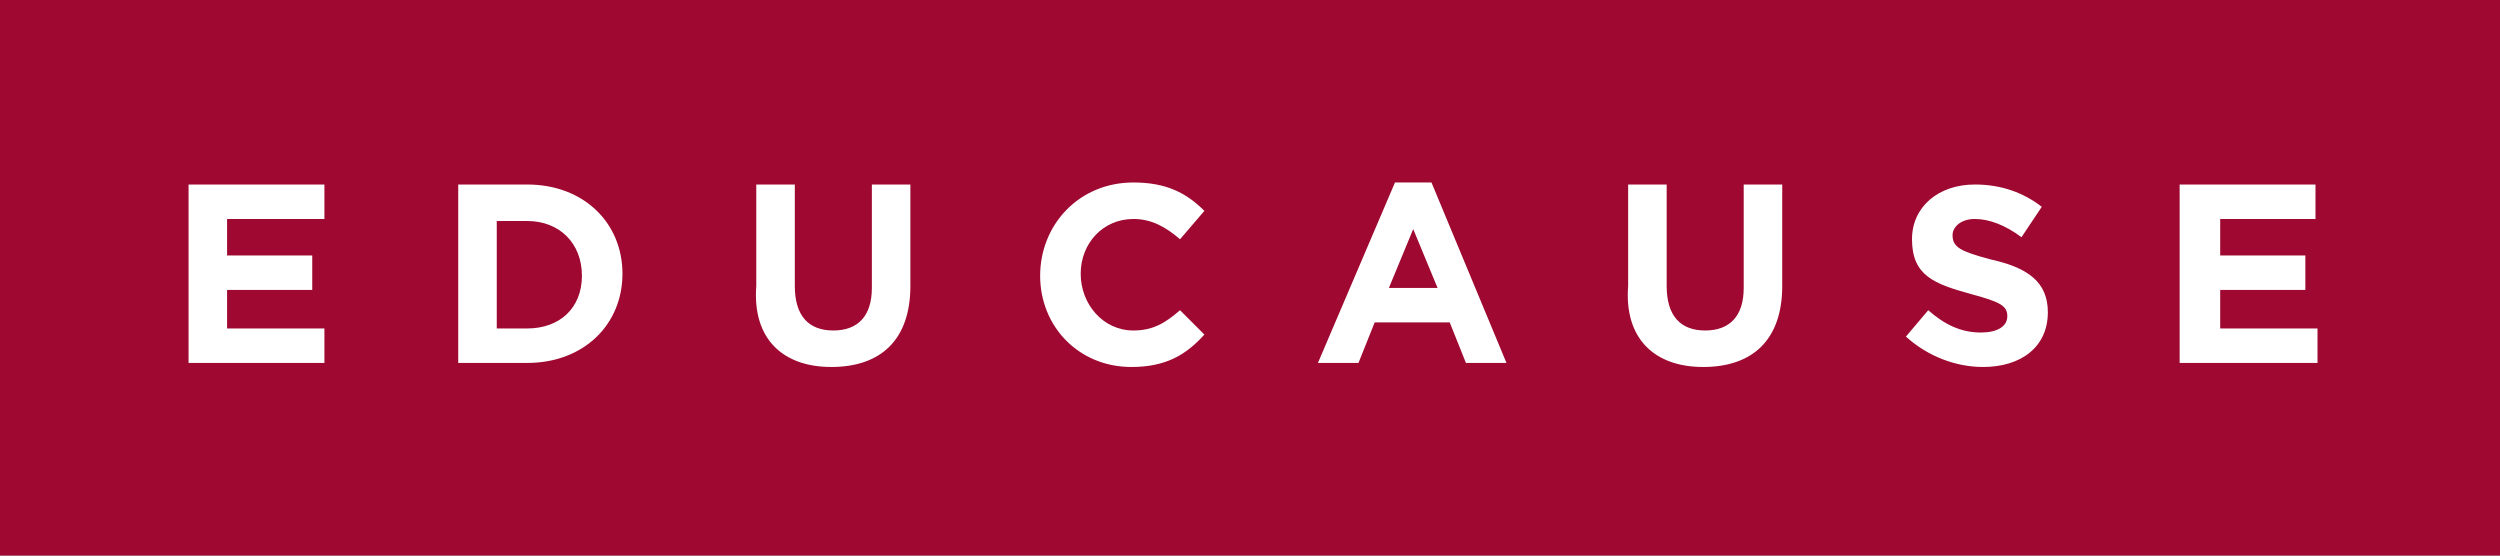
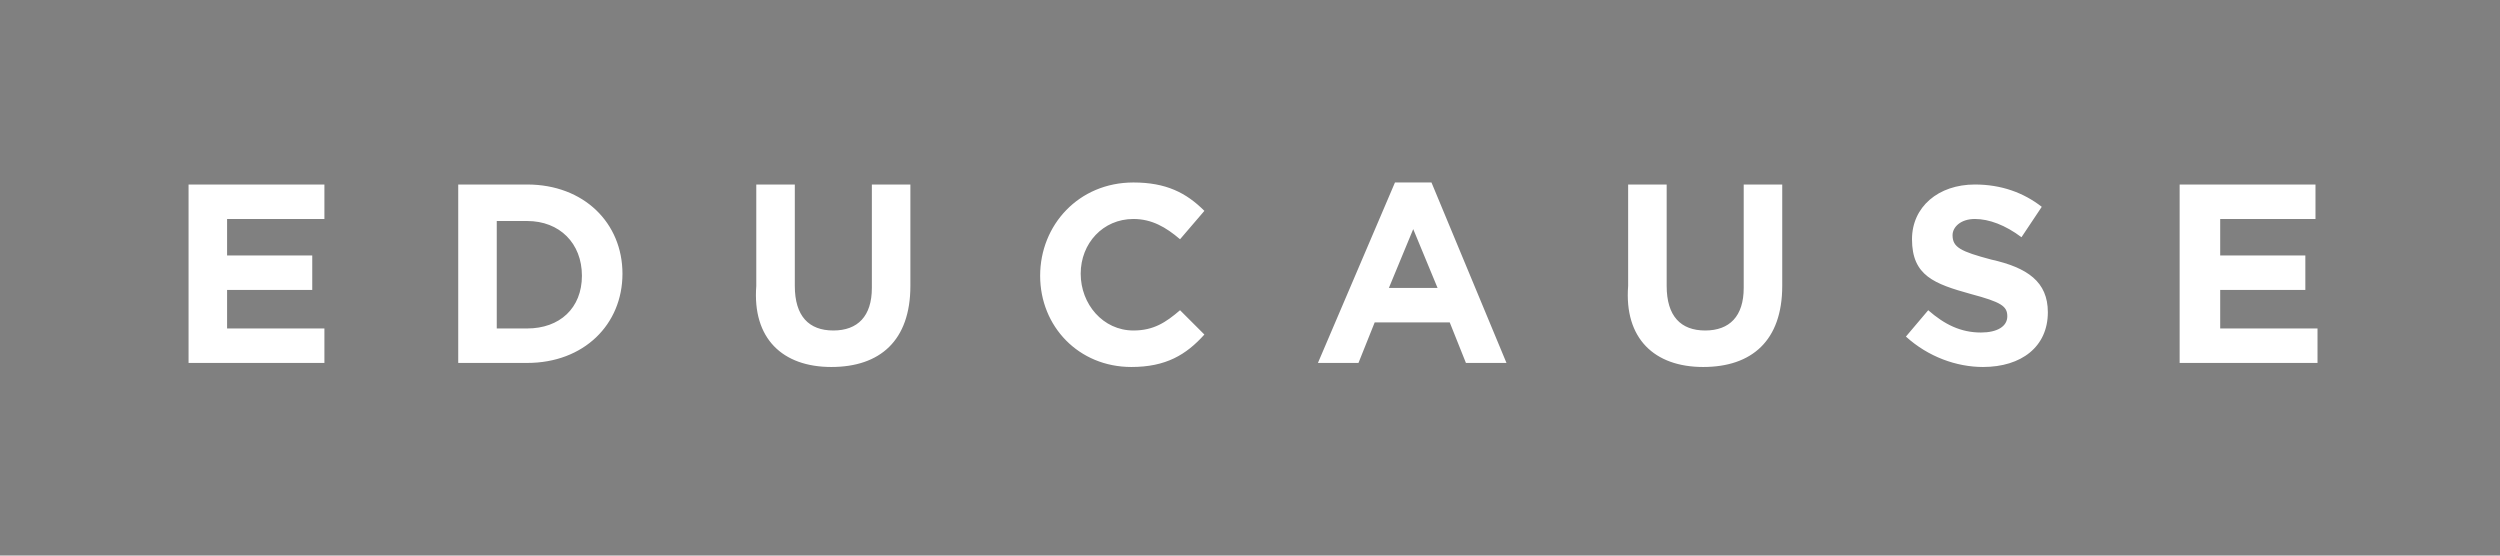
<svg xmlns="http://www.w3.org/2000/svg" width="360" height="80" viewBox="0 0 360 80" fill="none">
  <rect x="0" y="0" width="360" height="80" fill="#808080" stroke="none" />
  <g clip-path="url(#clip0_5416_41508)">
-     <path d="M360 0H0V80H360V0Z" fill="#9F0830" />
    <path d="M314.16 52.263H333.722V47.299H319.708V41.752H331.97V36.788H319.708V31.533H333.43V26.569H313.868V52.263H314.16ZM285.548 52.846C291.094 52.846 294.89 49.927 294.89 44.963C294.89 40.584 291.97 38.54 286.716 37.372C282.336 36.204 281.168 35.62 281.168 33.868C281.168 32.701 282.336 31.533 284.38 31.533C286.424 31.533 288.76 32.409 291.094 34.16L294.014 29.781C291.386 27.737 288.176 26.569 284.38 26.569C279.124 26.569 275.328 29.781 275.328 34.453C275.328 39.708 278.54 40.876 283.796 42.336C288.176 43.504 289.052 44.087 289.052 45.547C289.052 47.007 287.592 47.883 285.256 47.883C282.336 47.883 280 46.715 277.664 44.672L274.452 48.467C277.664 51.387 281.752 52.846 285.548 52.846ZM245.256 52.846C252.262 52.846 256.642 49.051 256.642 41.168V26.569H251.094V41.46C251.094 45.547 249.052 47.591 245.548 47.591C242.044 47.591 240 45.547 240 41.168V26.569H234.452V41.168C233.868 48.759 238.248 52.846 245.256 52.846ZM200 41.46L203.504 32.992L207.008 41.46H200ZM189.781 52.263H195.62L197.956 46.423H208.76L211.094 52.263H216.934L206.132 26.277H200.876L189.781 52.263ZM162.92 52.846C167.883 52.846 170.803 51.095 173.431 48.175L169.927 44.672C167.883 46.423 166.131 47.591 163.212 47.591C158.832 47.591 155.62 43.795 155.62 39.416C155.62 35.036 158.832 31.533 163.212 31.533C165.839 31.533 167.883 32.701 169.927 34.453L173.431 30.365C170.803 27.737 167.883 26.277 163.212 26.277C155.328 26.277 149.781 32.409 149.781 39.708C149.781 47.007 155.328 52.846 162.92 52.846ZM119.708 52.846C126.715 52.846 131.095 49.051 131.095 41.168V26.569H125.547V41.46C125.547 45.547 123.504 47.591 120 47.591C116.496 47.591 114.453 45.547 114.453 41.168V26.569H108.905V41.168C108.321 48.759 112.701 52.846 119.708 52.846ZM71.533 47.299V31.825H75.912C80.584 31.825 83.796 35.036 83.796 39.708C83.796 44.38 80.584 47.299 75.912 47.299H71.533ZM65.985 52.263H75.912C84.088 52.263 89.635 46.715 89.635 39.416C89.635 32.117 84.088 26.569 75.912 26.569H65.985V52.263ZM27.153 52.263H46.715V47.299H32.701V41.752H44.964V36.788H32.701V31.533H46.715V26.569H27.153V52.263Z" fill="white" />
  </g>
  <defs>
    <clipPath id="clip0_5416_41508">
      <rect width="360" height="80" fill="white" />
    </clipPath>
  </defs>
</svg>